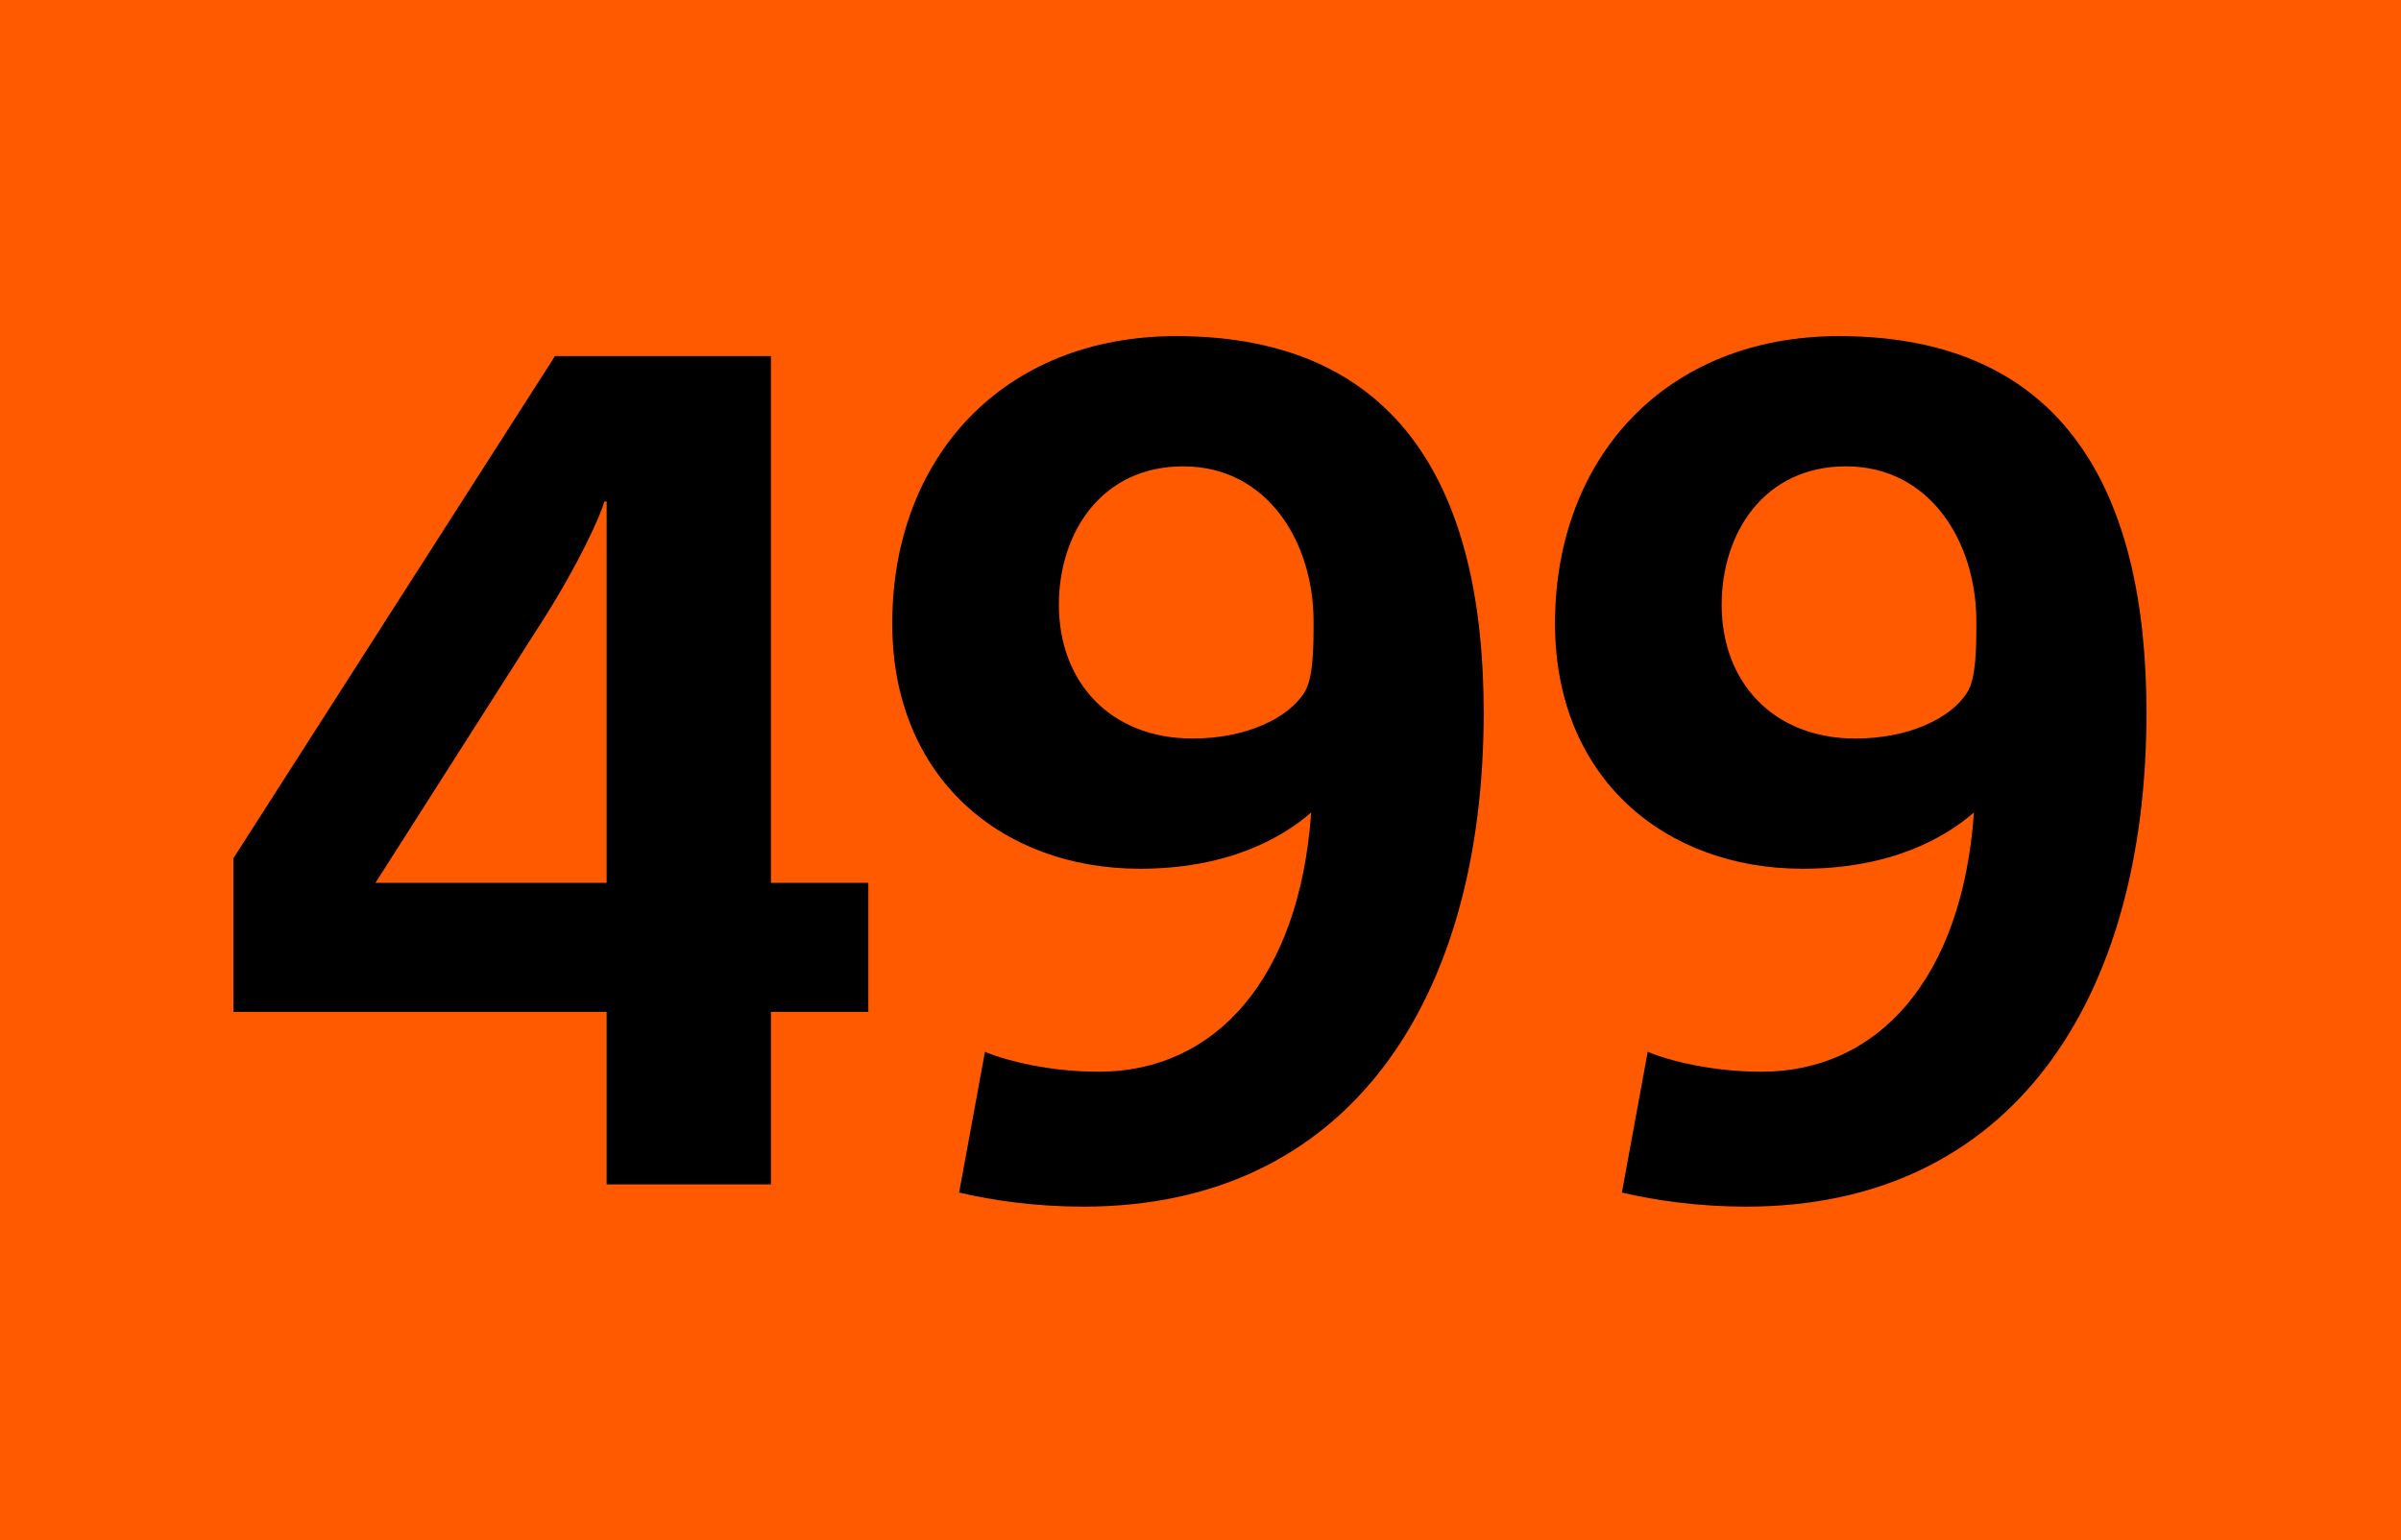
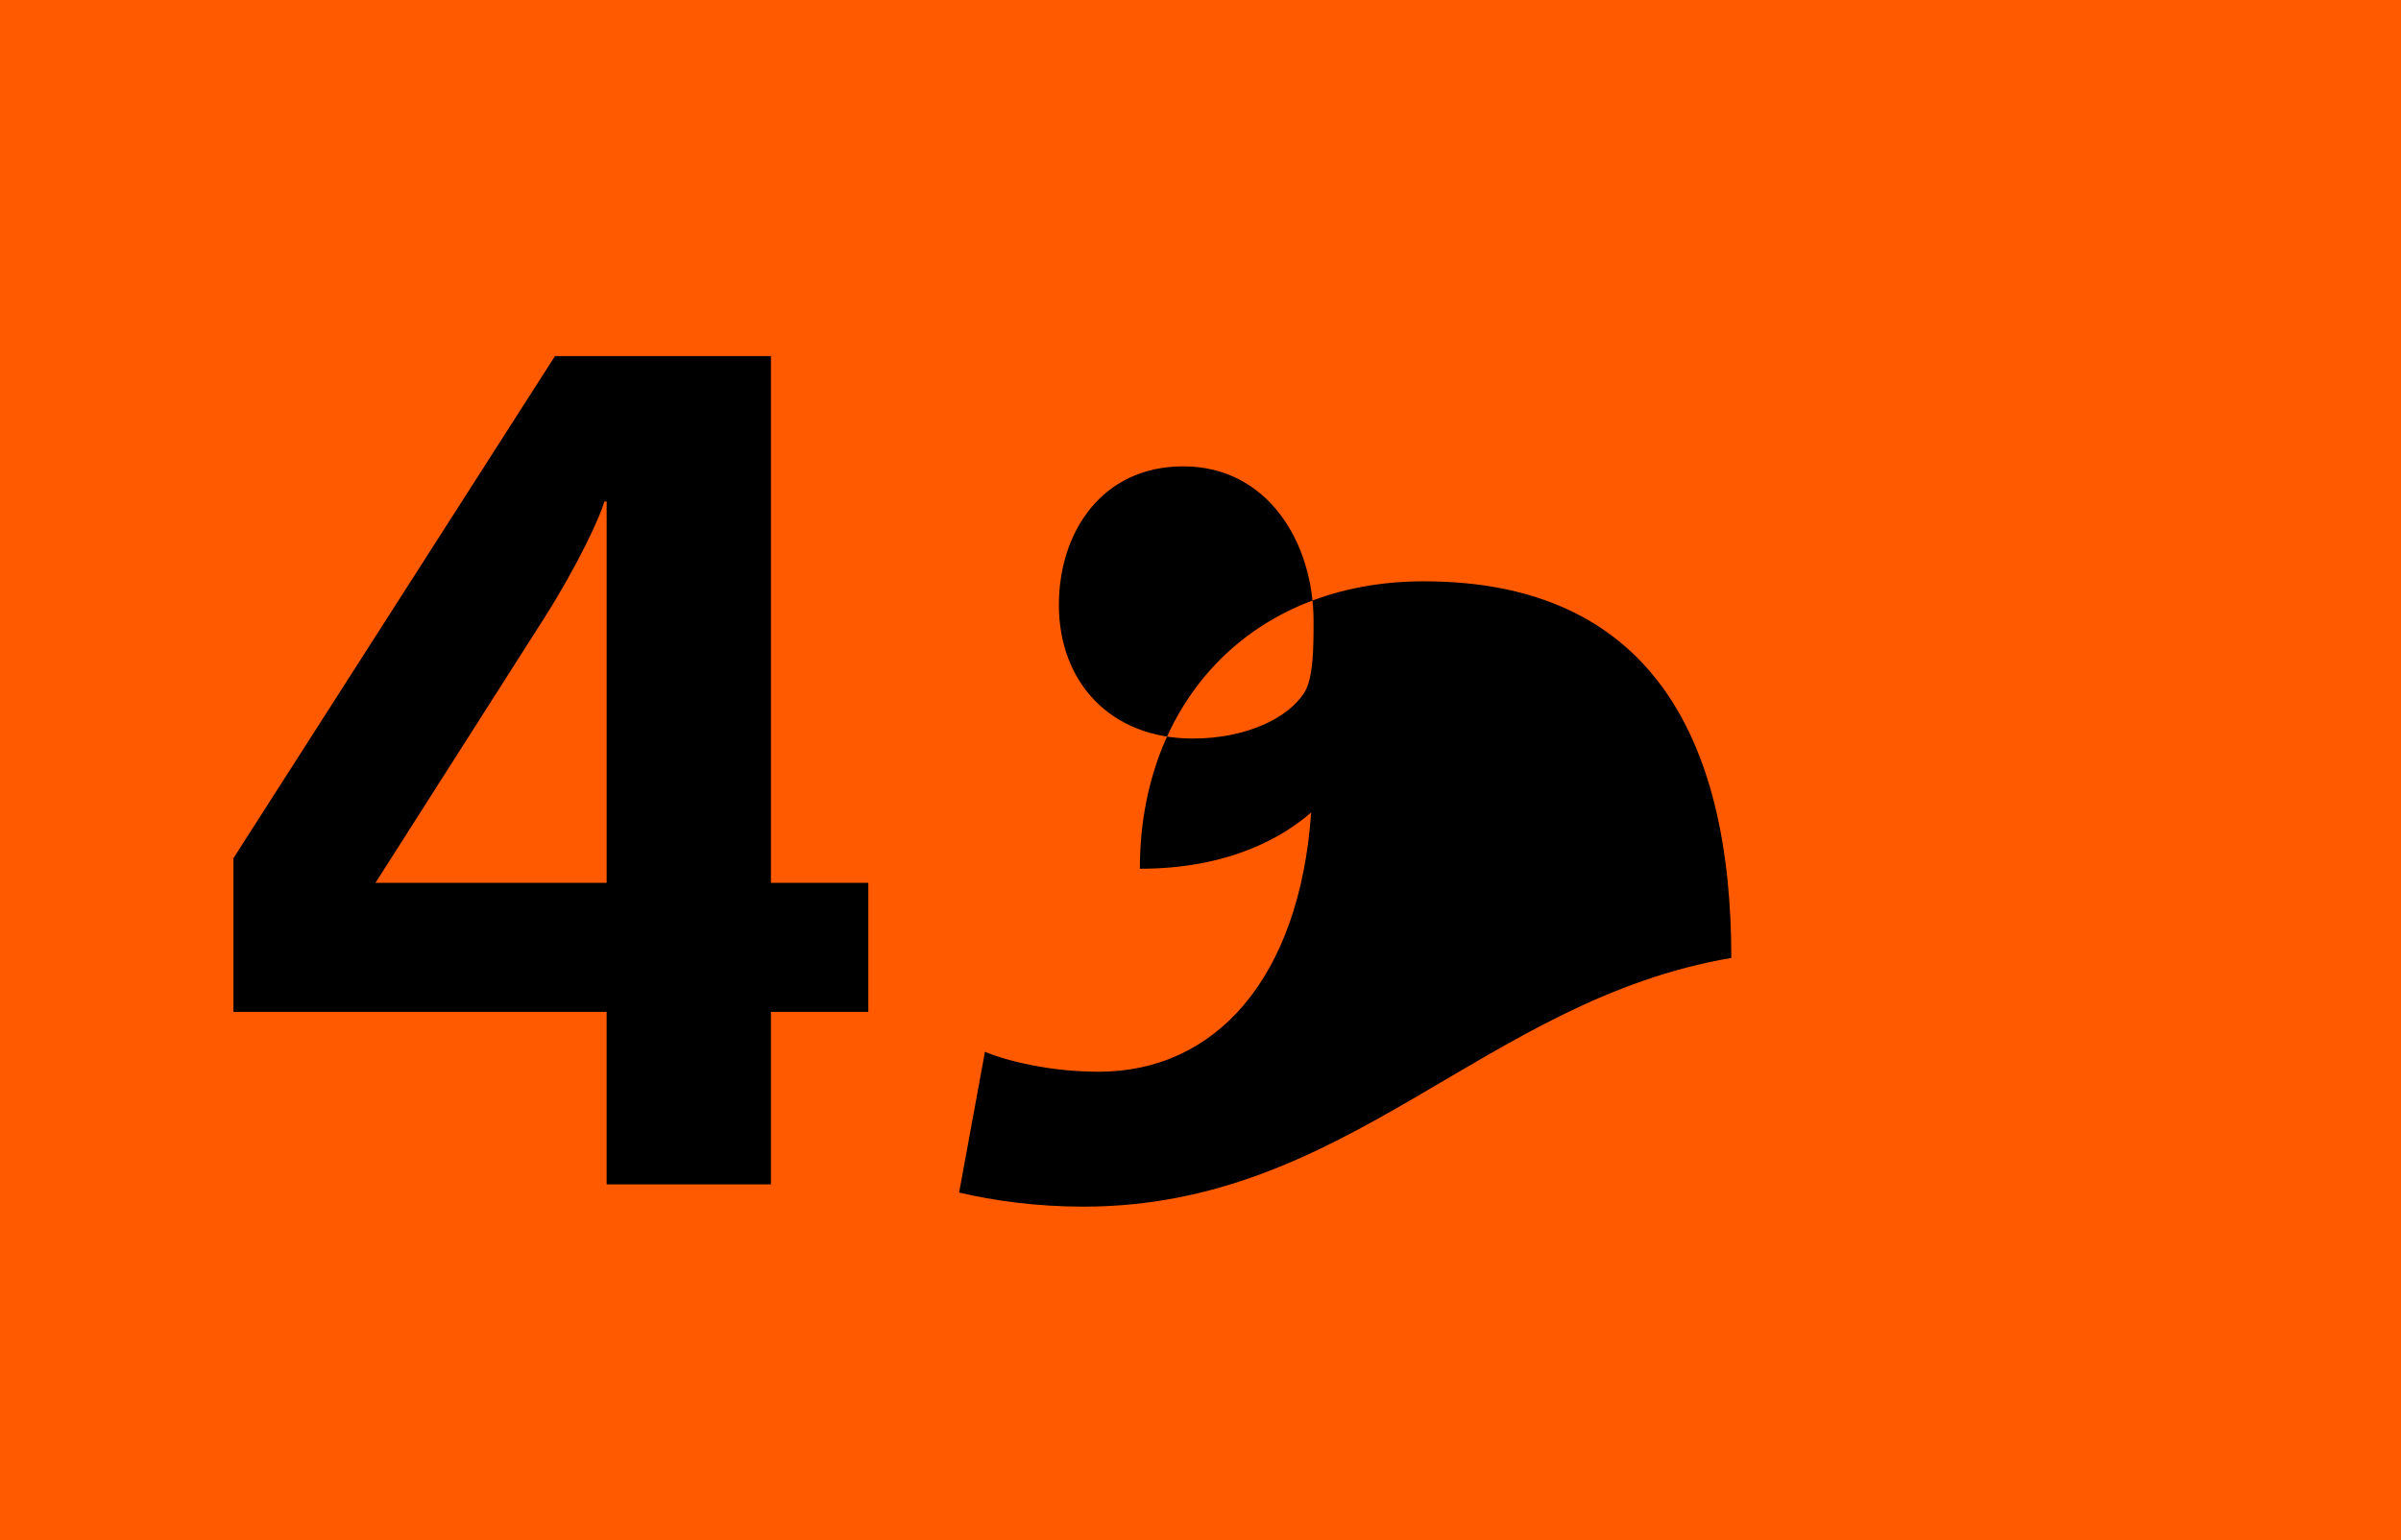
<svg xmlns="http://www.w3.org/2000/svg" version="1.1" id="Calque_1" x="0px" y="0px" width="120px" height="77px" viewBox="0 0 120 77" style="enable-background:new 0 0 120 77;" xml:space="preserve">
  <rect style="fill-rule:evenodd;clip-rule:evenodd;fill:#FF5A00;" width="120" height="77" />
  <g>
    <path d="M38.531,50.59v8.622h-8.212V50.59H11.667v-7.684l16.071-25.104h10.792v26.336h4.868v6.452H38.531z M30.319,25.075h-0.117   c-0.176,0.704-1.349,3.226-2.991,5.807l-8.446,13.256h11.555V25.075z" />
-     <path d="M54.153,60.326c-2.346,0-4.458-0.293-6.217-0.704l1.291-7.038c1.114,0.469,3.285,0.997,5.689,0.997   c5.807,0,10.029-4.634,10.616-12.963c-1.407,1.232-4.105,2.815-8.563,2.815c-6.862,0-12.376-4.517-12.376-12.259   c0-8.27,5.514-14.37,14.194-14.37c11.32,0,15.367,7.859,15.367,18.828C74.154,50.003,67.409,60.326,54.153,60.326z M59.139,23.315   c-4.106,0-6.217,3.343-6.217,6.921c0,3.871,2.581,6.687,6.687,6.687c2.64,0,4.751-0.997,5.572-2.287   c0.47-0.704,0.47-2.346,0.47-3.578C65.65,27.128,63.362,23.315,59.139,23.315z" />
-     <path d="M87.279,60.326c-2.347,0-4.458-0.293-6.218-0.704l1.29-7.038c1.115,0.469,3.285,0.997,5.689,0.997   c5.807,0,10.03-4.634,10.617-12.963c-1.408,1.232-4.105,2.815-8.564,2.815c-6.861,0-12.375-4.517-12.375-12.259   c0-8.27,5.514-14.37,14.193-14.37c11.32,0,15.368,7.859,15.368,18.828C107.28,50.003,100.535,60.326,87.279,60.326z M92.265,23.315   c-4.106,0-6.218,3.343-6.218,6.921c0,3.871,2.581,6.687,6.688,6.687c2.639,0,4.75-0.997,5.572-2.287   c0.469-0.704,0.469-2.346,0.469-3.578C98.775,27.128,96.488,23.315,92.265,23.315z" />
+     <path d="M54.153,60.326c-2.346,0-4.458-0.293-6.217-0.704l1.291-7.038c1.114,0.469,3.285,0.997,5.689,0.997   c5.807,0,10.029-4.634,10.616-12.963c-1.407,1.232-4.105,2.815-8.563,2.815c0-8.27,5.514-14.37,14.194-14.37c11.32,0,15.367,7.859,15.367,18.828C74.154,50.003,67.409,60.326,54.153,60.326z M59.139,23.315   c-4.106,0-6.217,3.343-6.217,6.921c0,3.871,2.581,6.687,6.687,6.687c2.64,0,4.751-0.997,5.572-2.287   c0.47-0.704,0.47-2.346,0.47-3.578C65.65,27.128,63.362,23.315,59.139,23.315z" />
  </g>
</svg>